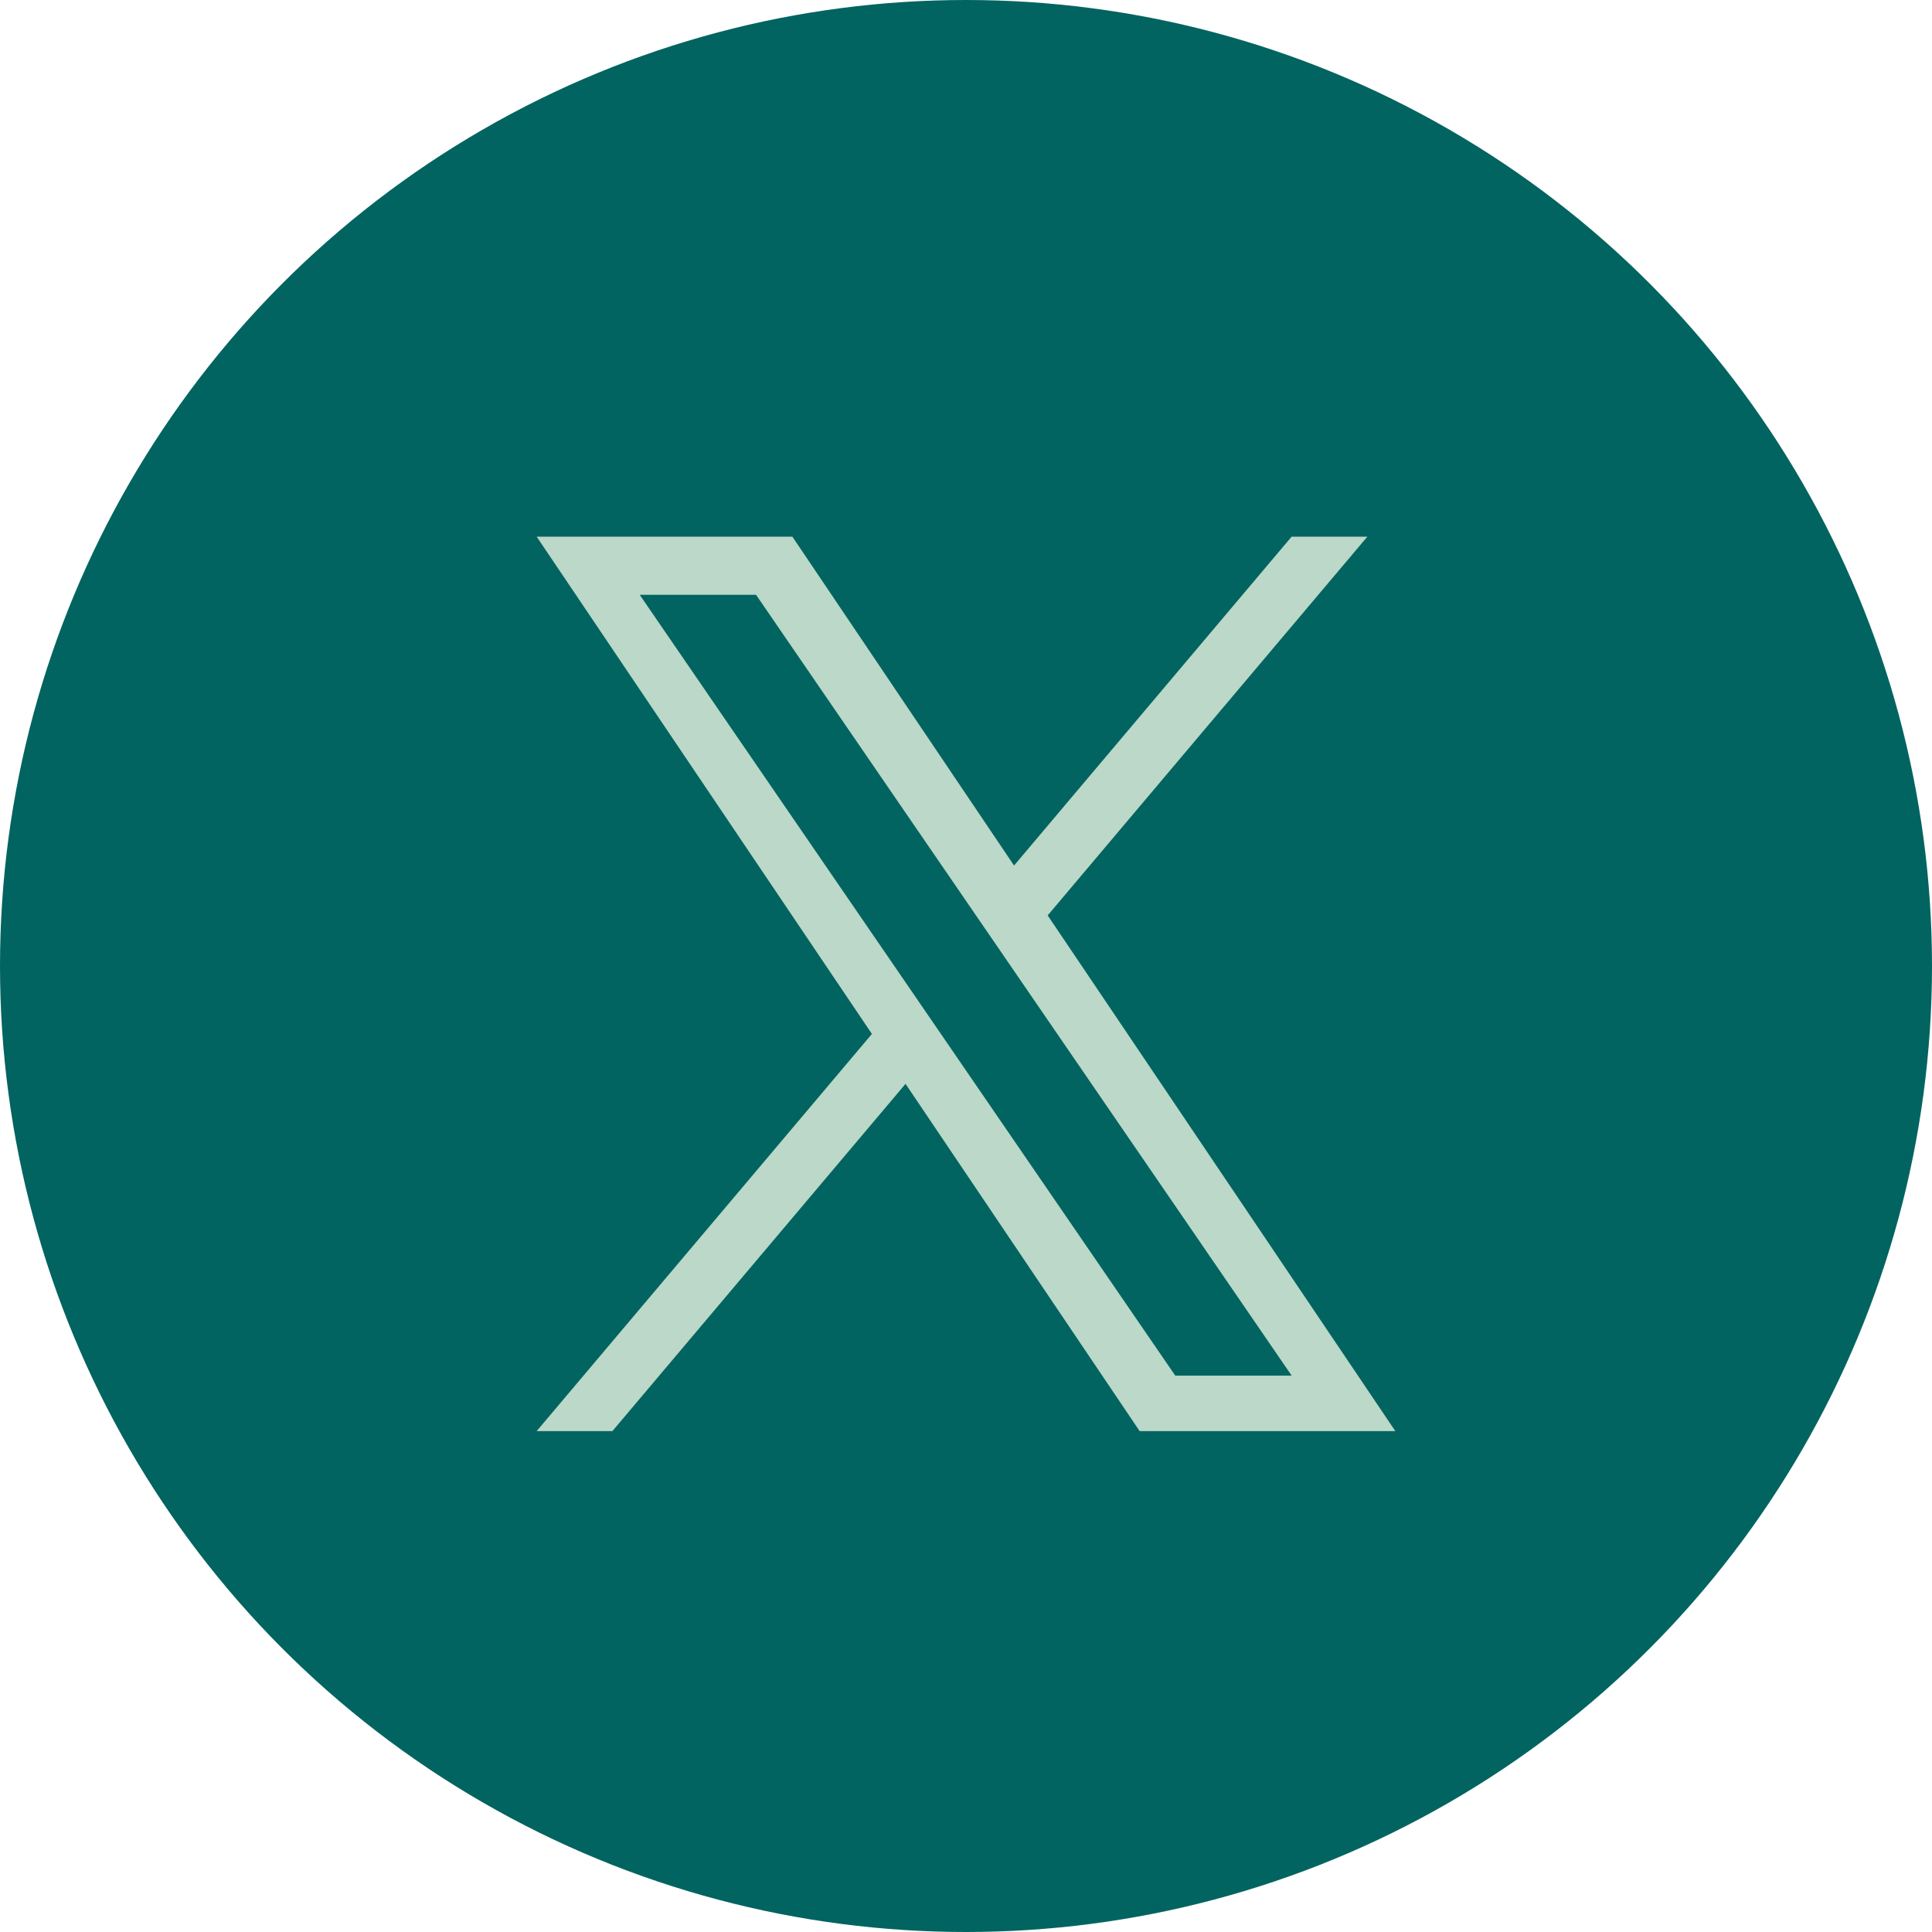
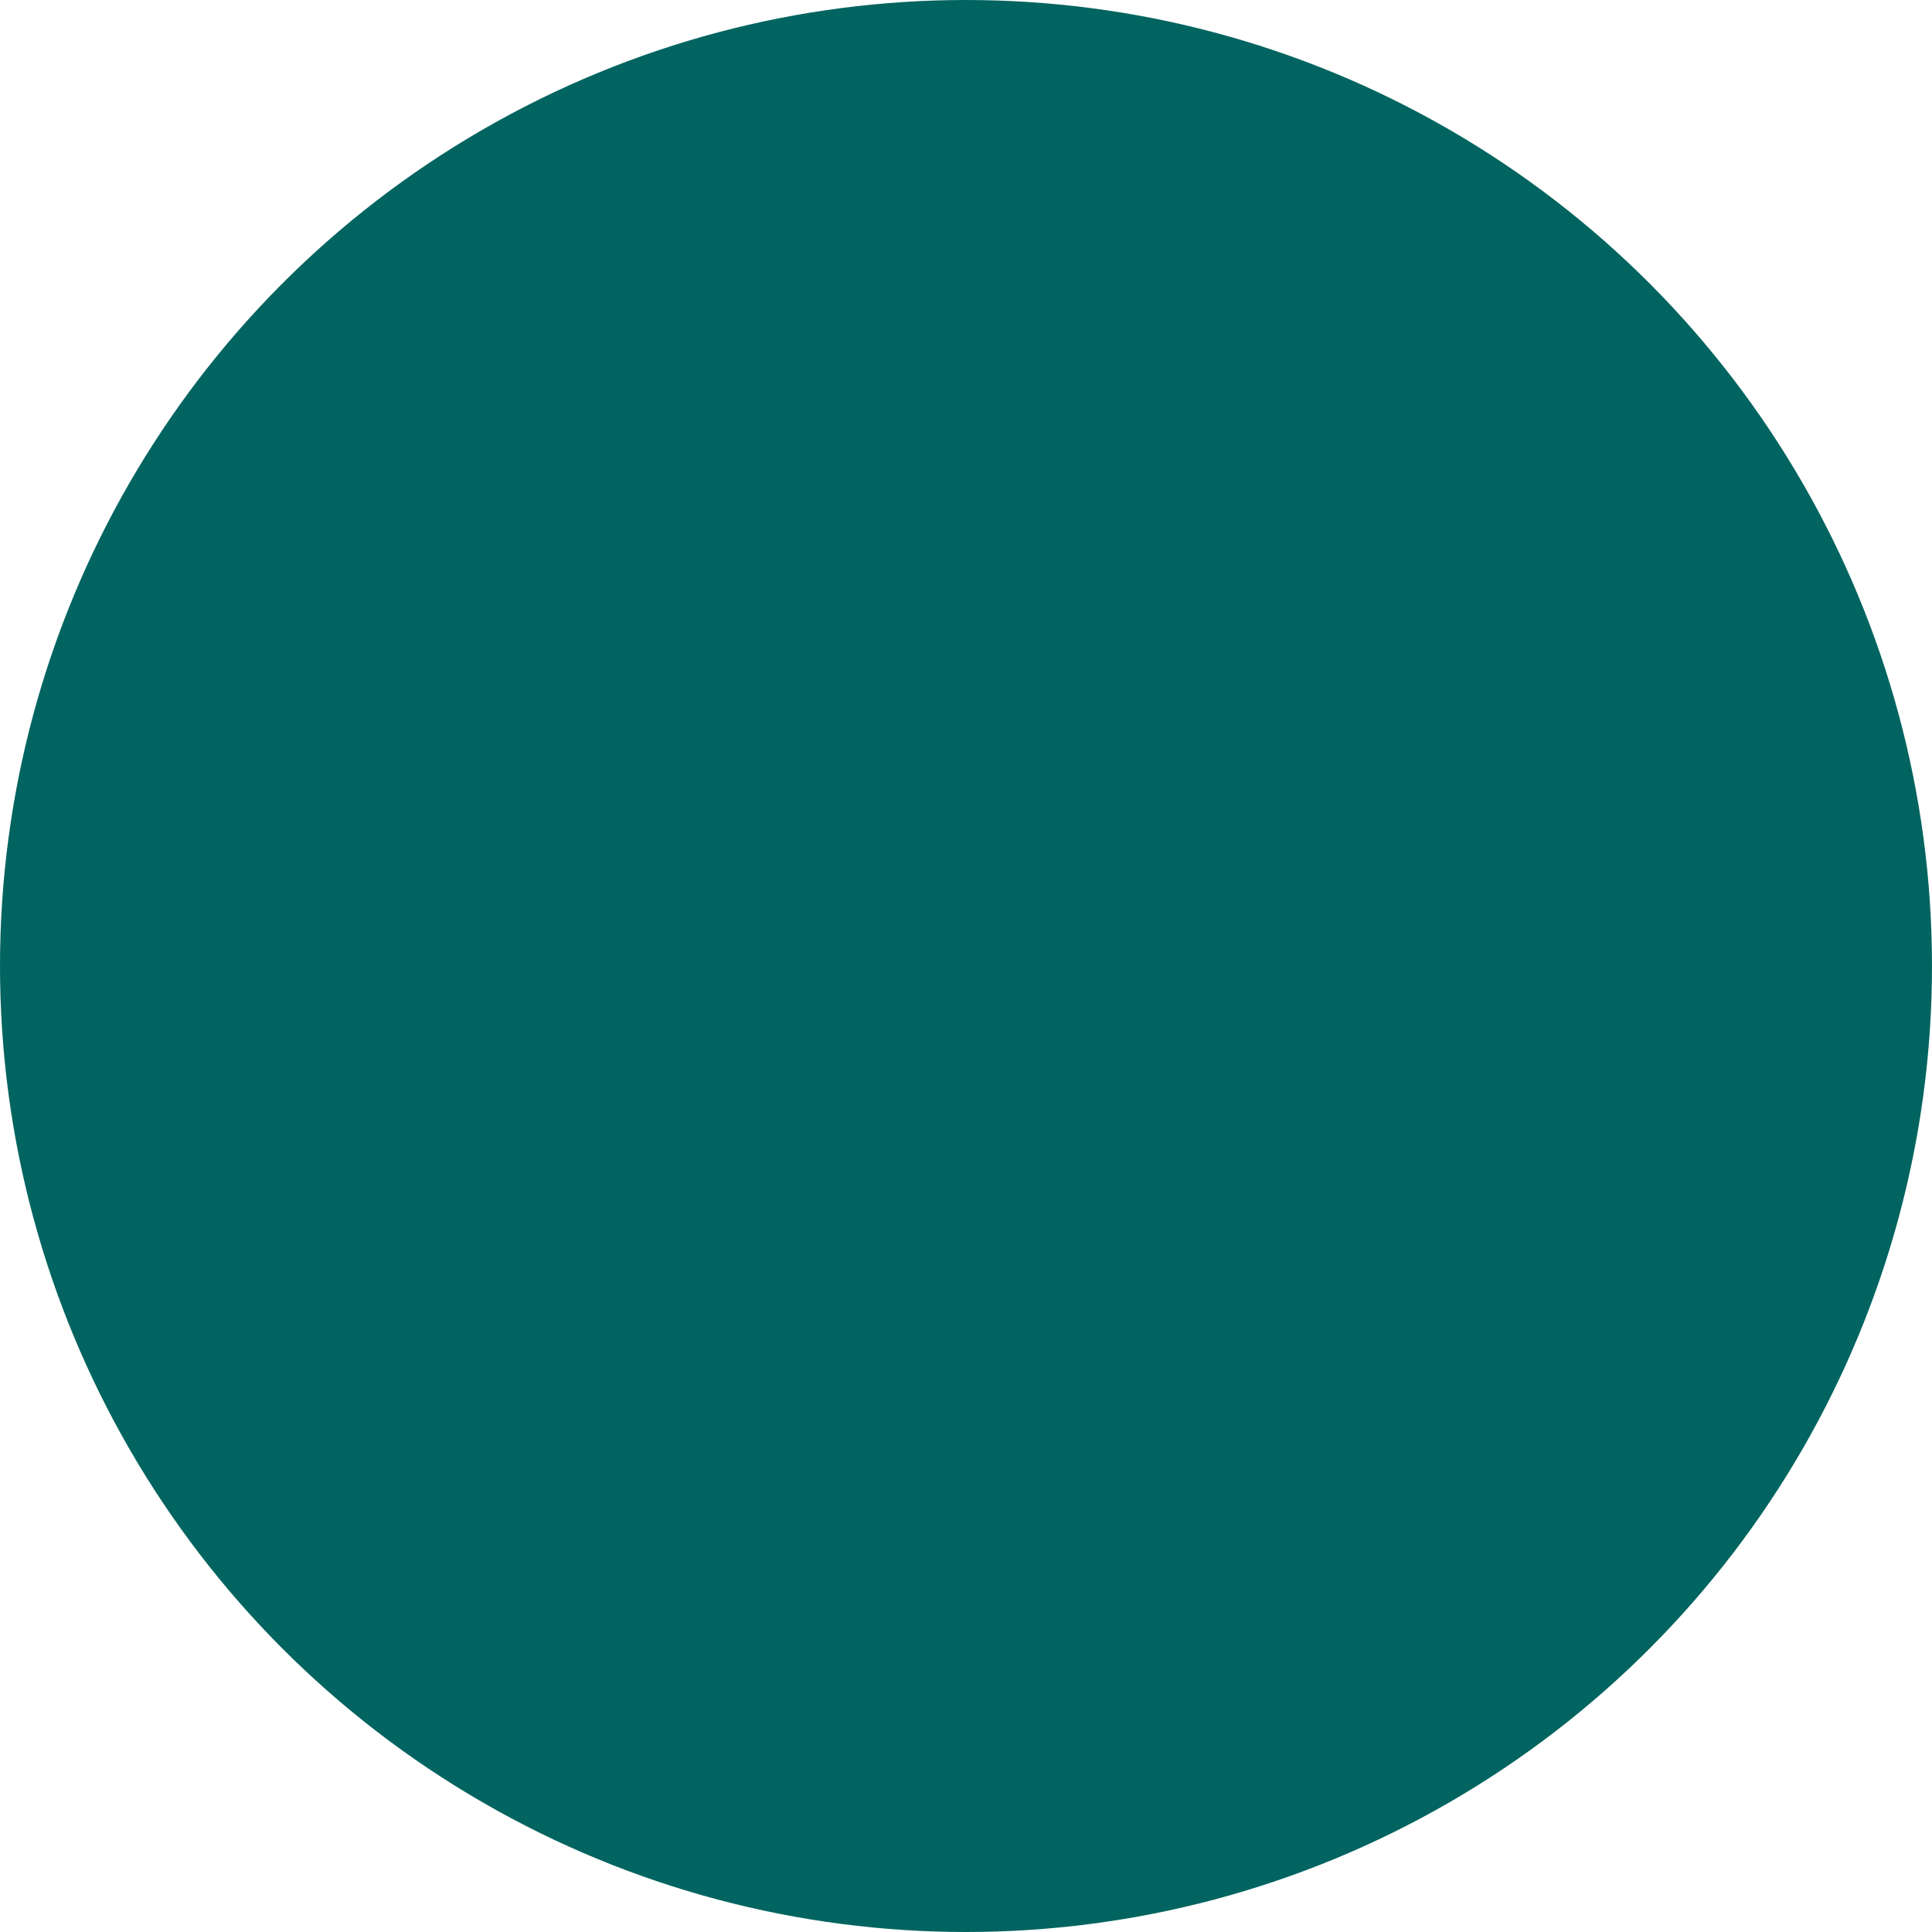
<svg xmlns="http://www.w3.org/2000/svg" width="54" height="54" viewBox="0 0 54 54" fill="none">
  <circle cx="27" cy="27" r="27" fill="#026460" />
-   <path d="M29.283 25.586L38.218 15H36.101L28.343 24.192L22.147 15H15L24.37 28.899L15 40H17.117L25.31 30.294L31.853 40H39L29.283 25.586H29.283ZM26.383 29.022L25.434 27.638L17.88 16.625H21.132L27.228 25.512L28.178 26.896L36.102 38.449H32.849L26.383 29.022V29.022Z" fill="#BBD8C8" />
</svg>